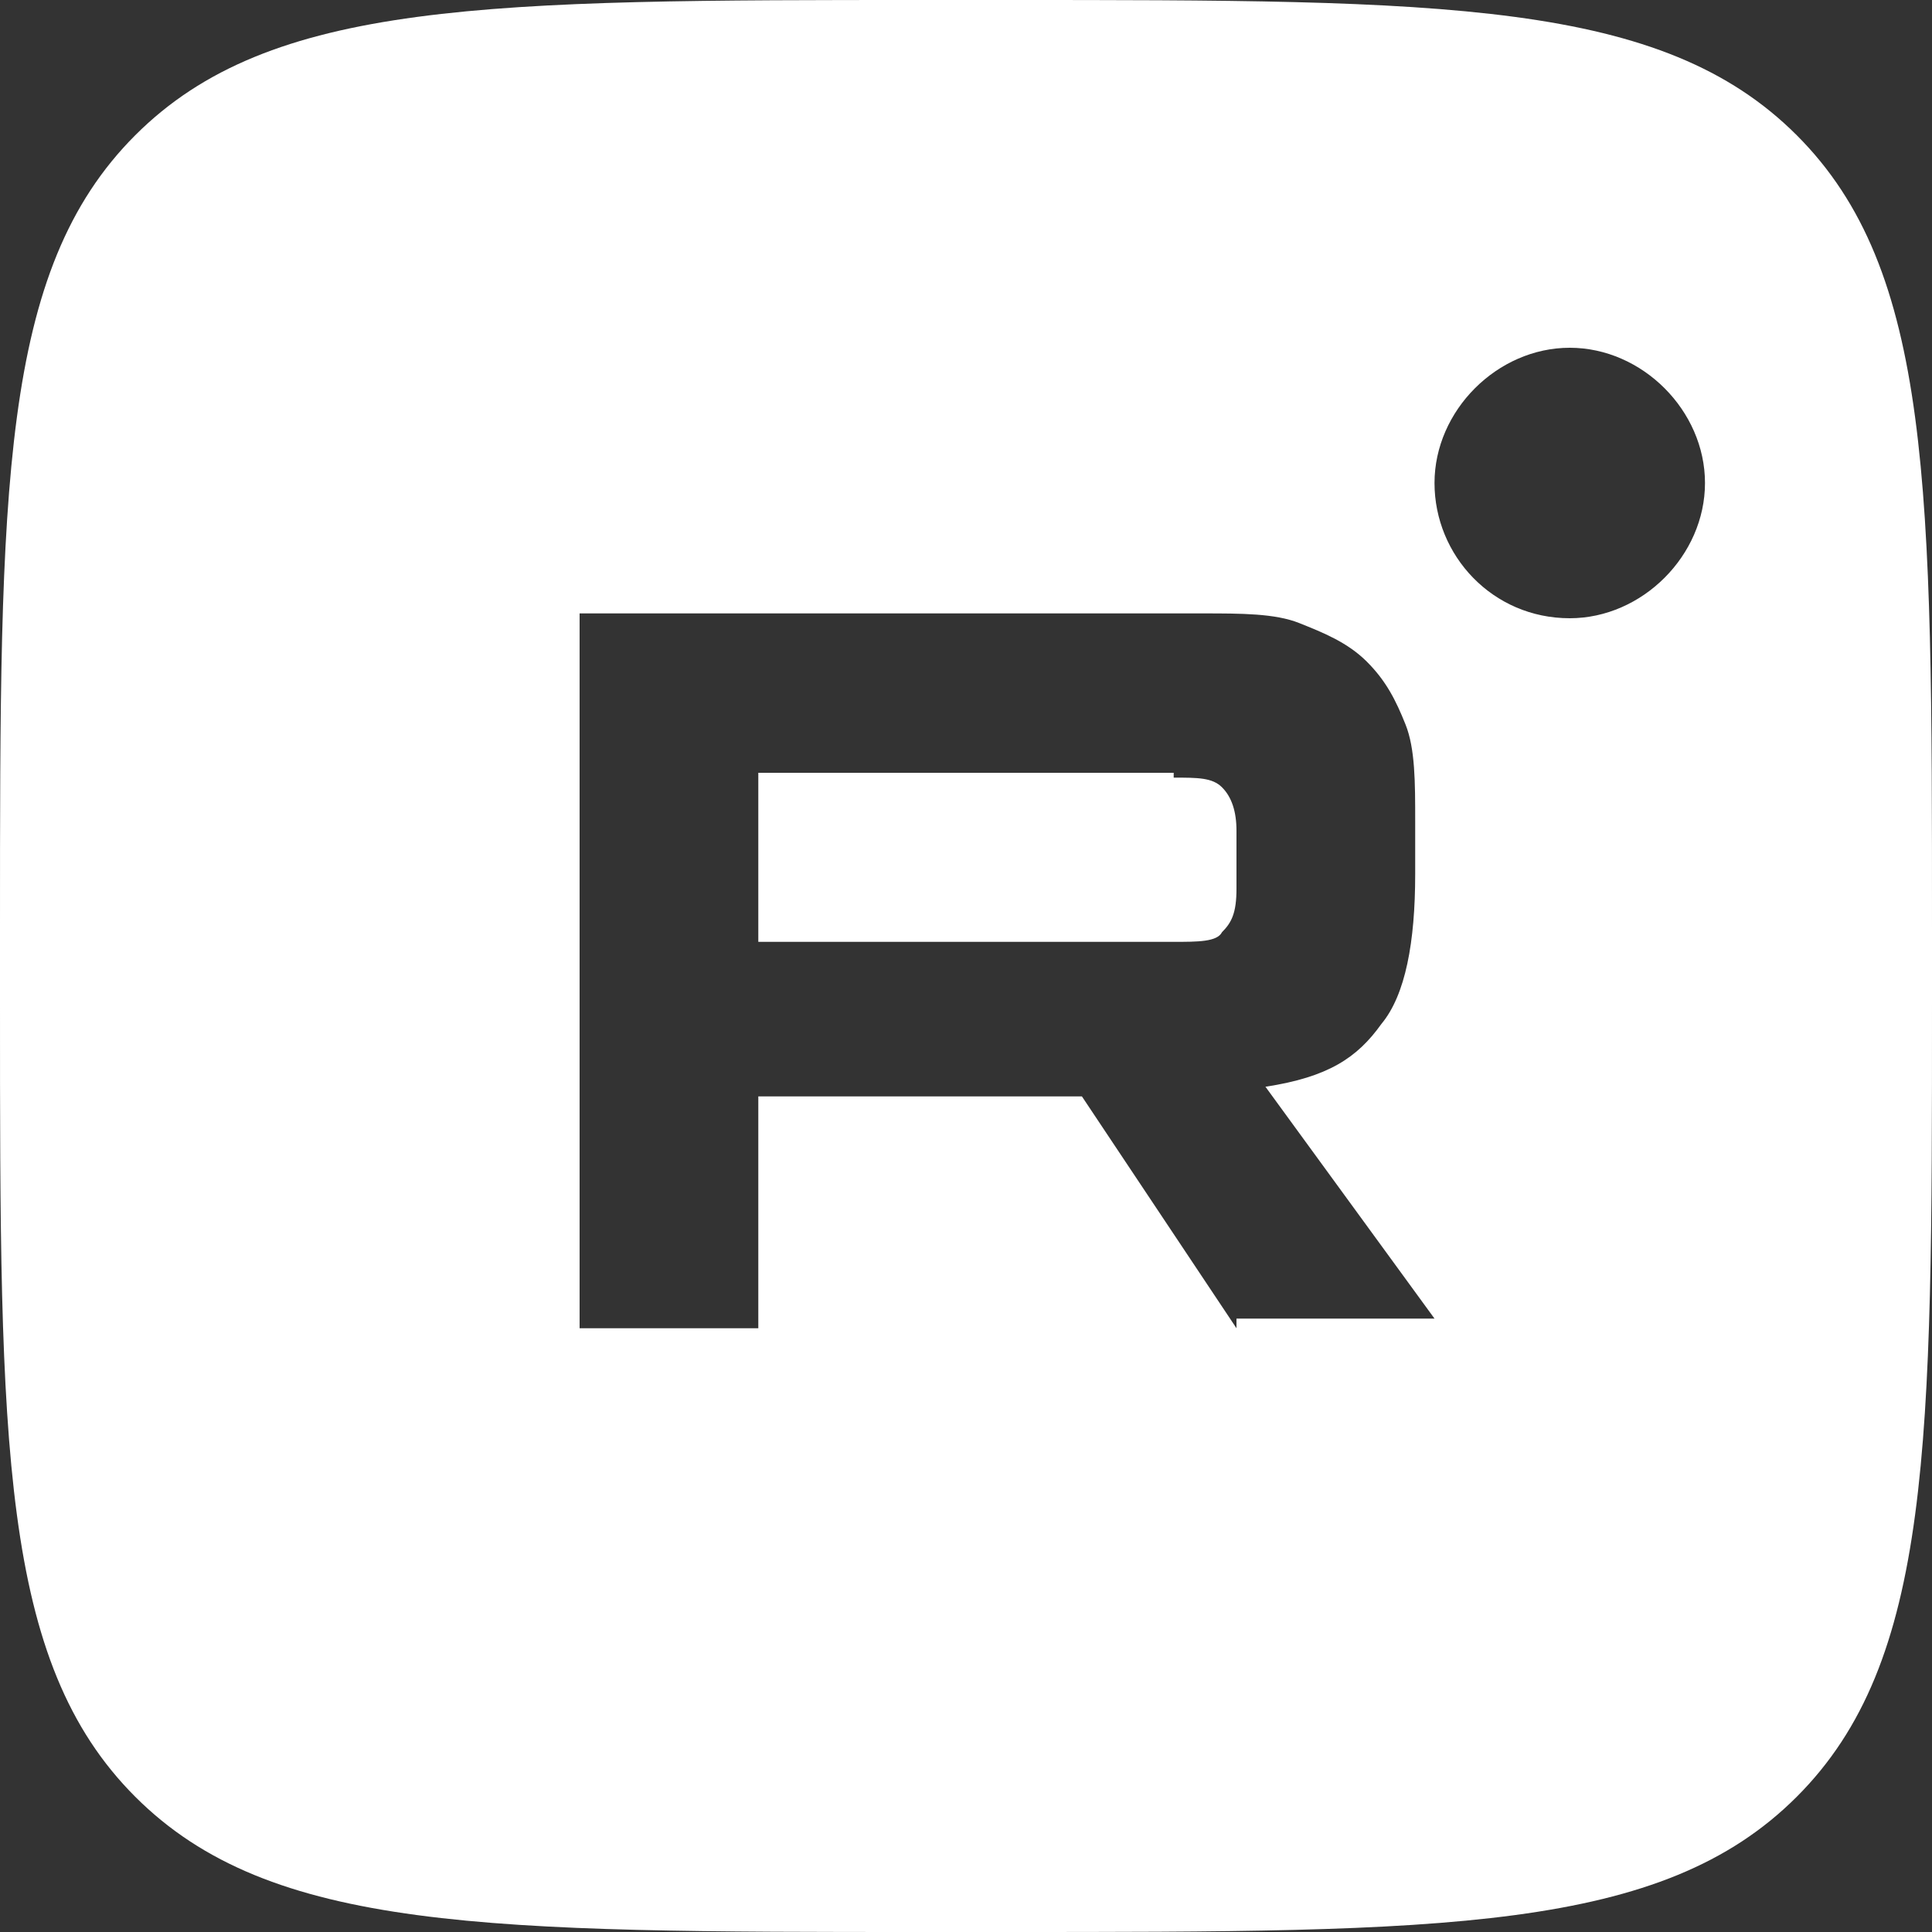
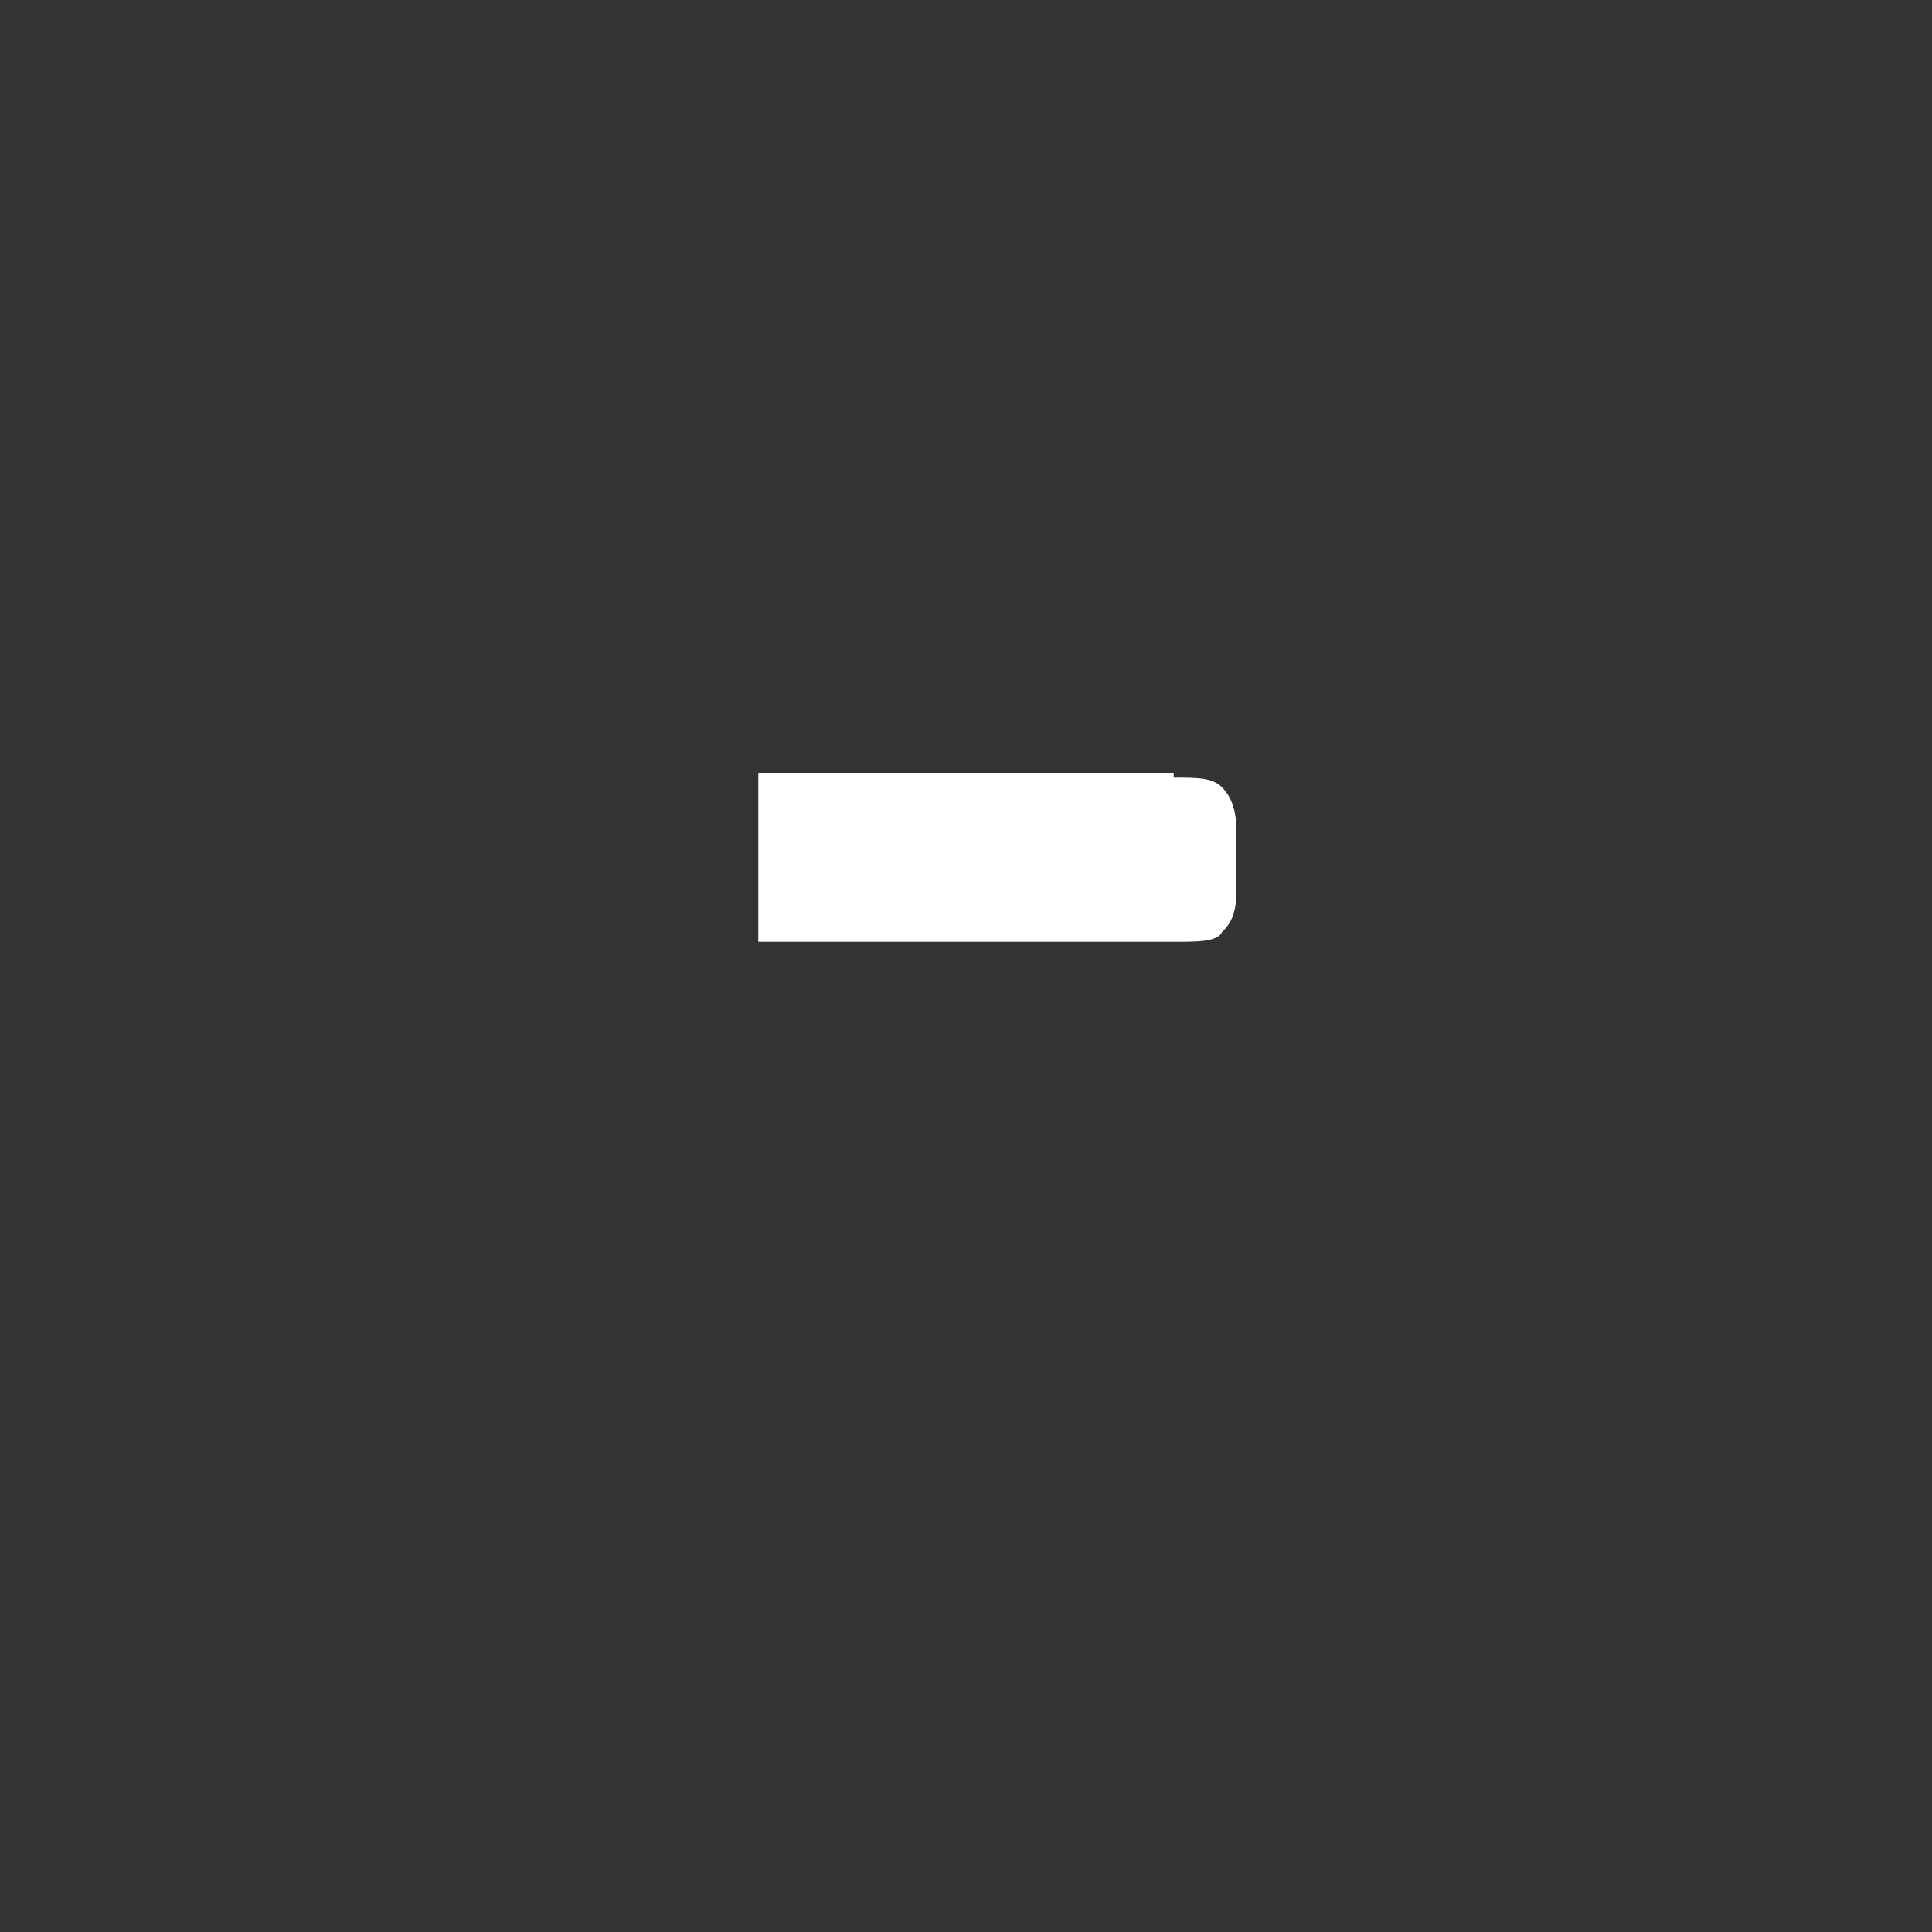
<svg xmlns="http://www.w3.org/2000/svg" version="1.1" viewBox="0 0 40 40">
  <rect x="0" y="0" width="40" height="40" fill="#333333" stroke="none" />
  <defs>
    <style> .cls-1 { fill: #fff; } </style>
  </defs>
  <g>
    <g id="_Слой_1" data-name="Слой_1">
      <g>
        <path class="cls-1" d="M24.3,16h-8.6v3.5h8.6c.5,0,.9,0,1-.2.2-.2.3-.4.3-.9v-1.2c0-.4-.1-.7-.3-.9-.2-.2-.5-.2-1-.2Z" />
-         <path class="cls-1" d="M37.2,2.8C34.4,0,29.9,0,20.8,0h-1.6C10.1,0,5.6,0,2.8,2.8,0,5.6,0,10.1,0,19.2v1.6c0,9.1,0,13.6,2.8,16.4s7.3,2.8,16.4,2.8h1.6c9.1,0,13.6,0,16.4-2.8s2.8-7.3,2.8-16.4v-1.6c0-9.1,0-13.6-2.8-16.4ZM25.6,27.5l-3.2-4.8h-6.7v4.8h-3.7v-14.8h12.9c.8,0,1.5,0,2,.2.5.2,1,.4,1.4.8.4.4.6.8.8,1.3.2.5.2,1.2.2,2v1.1c0,1.4-.2,2.5-.7,3.1-.5.7-1.1,1.1-2.4,1.3l3.5,4.8h-4.1ZM32.5,12.8c-1.6,0-2.8-1.3-2.8-2.8s1.3-2.8,2.8-2.8,2.8,1.3,2.8,2.8-1.3,2.8-2.8,2.8Z" />
      </g>
    </g>
  </g>
</svg>